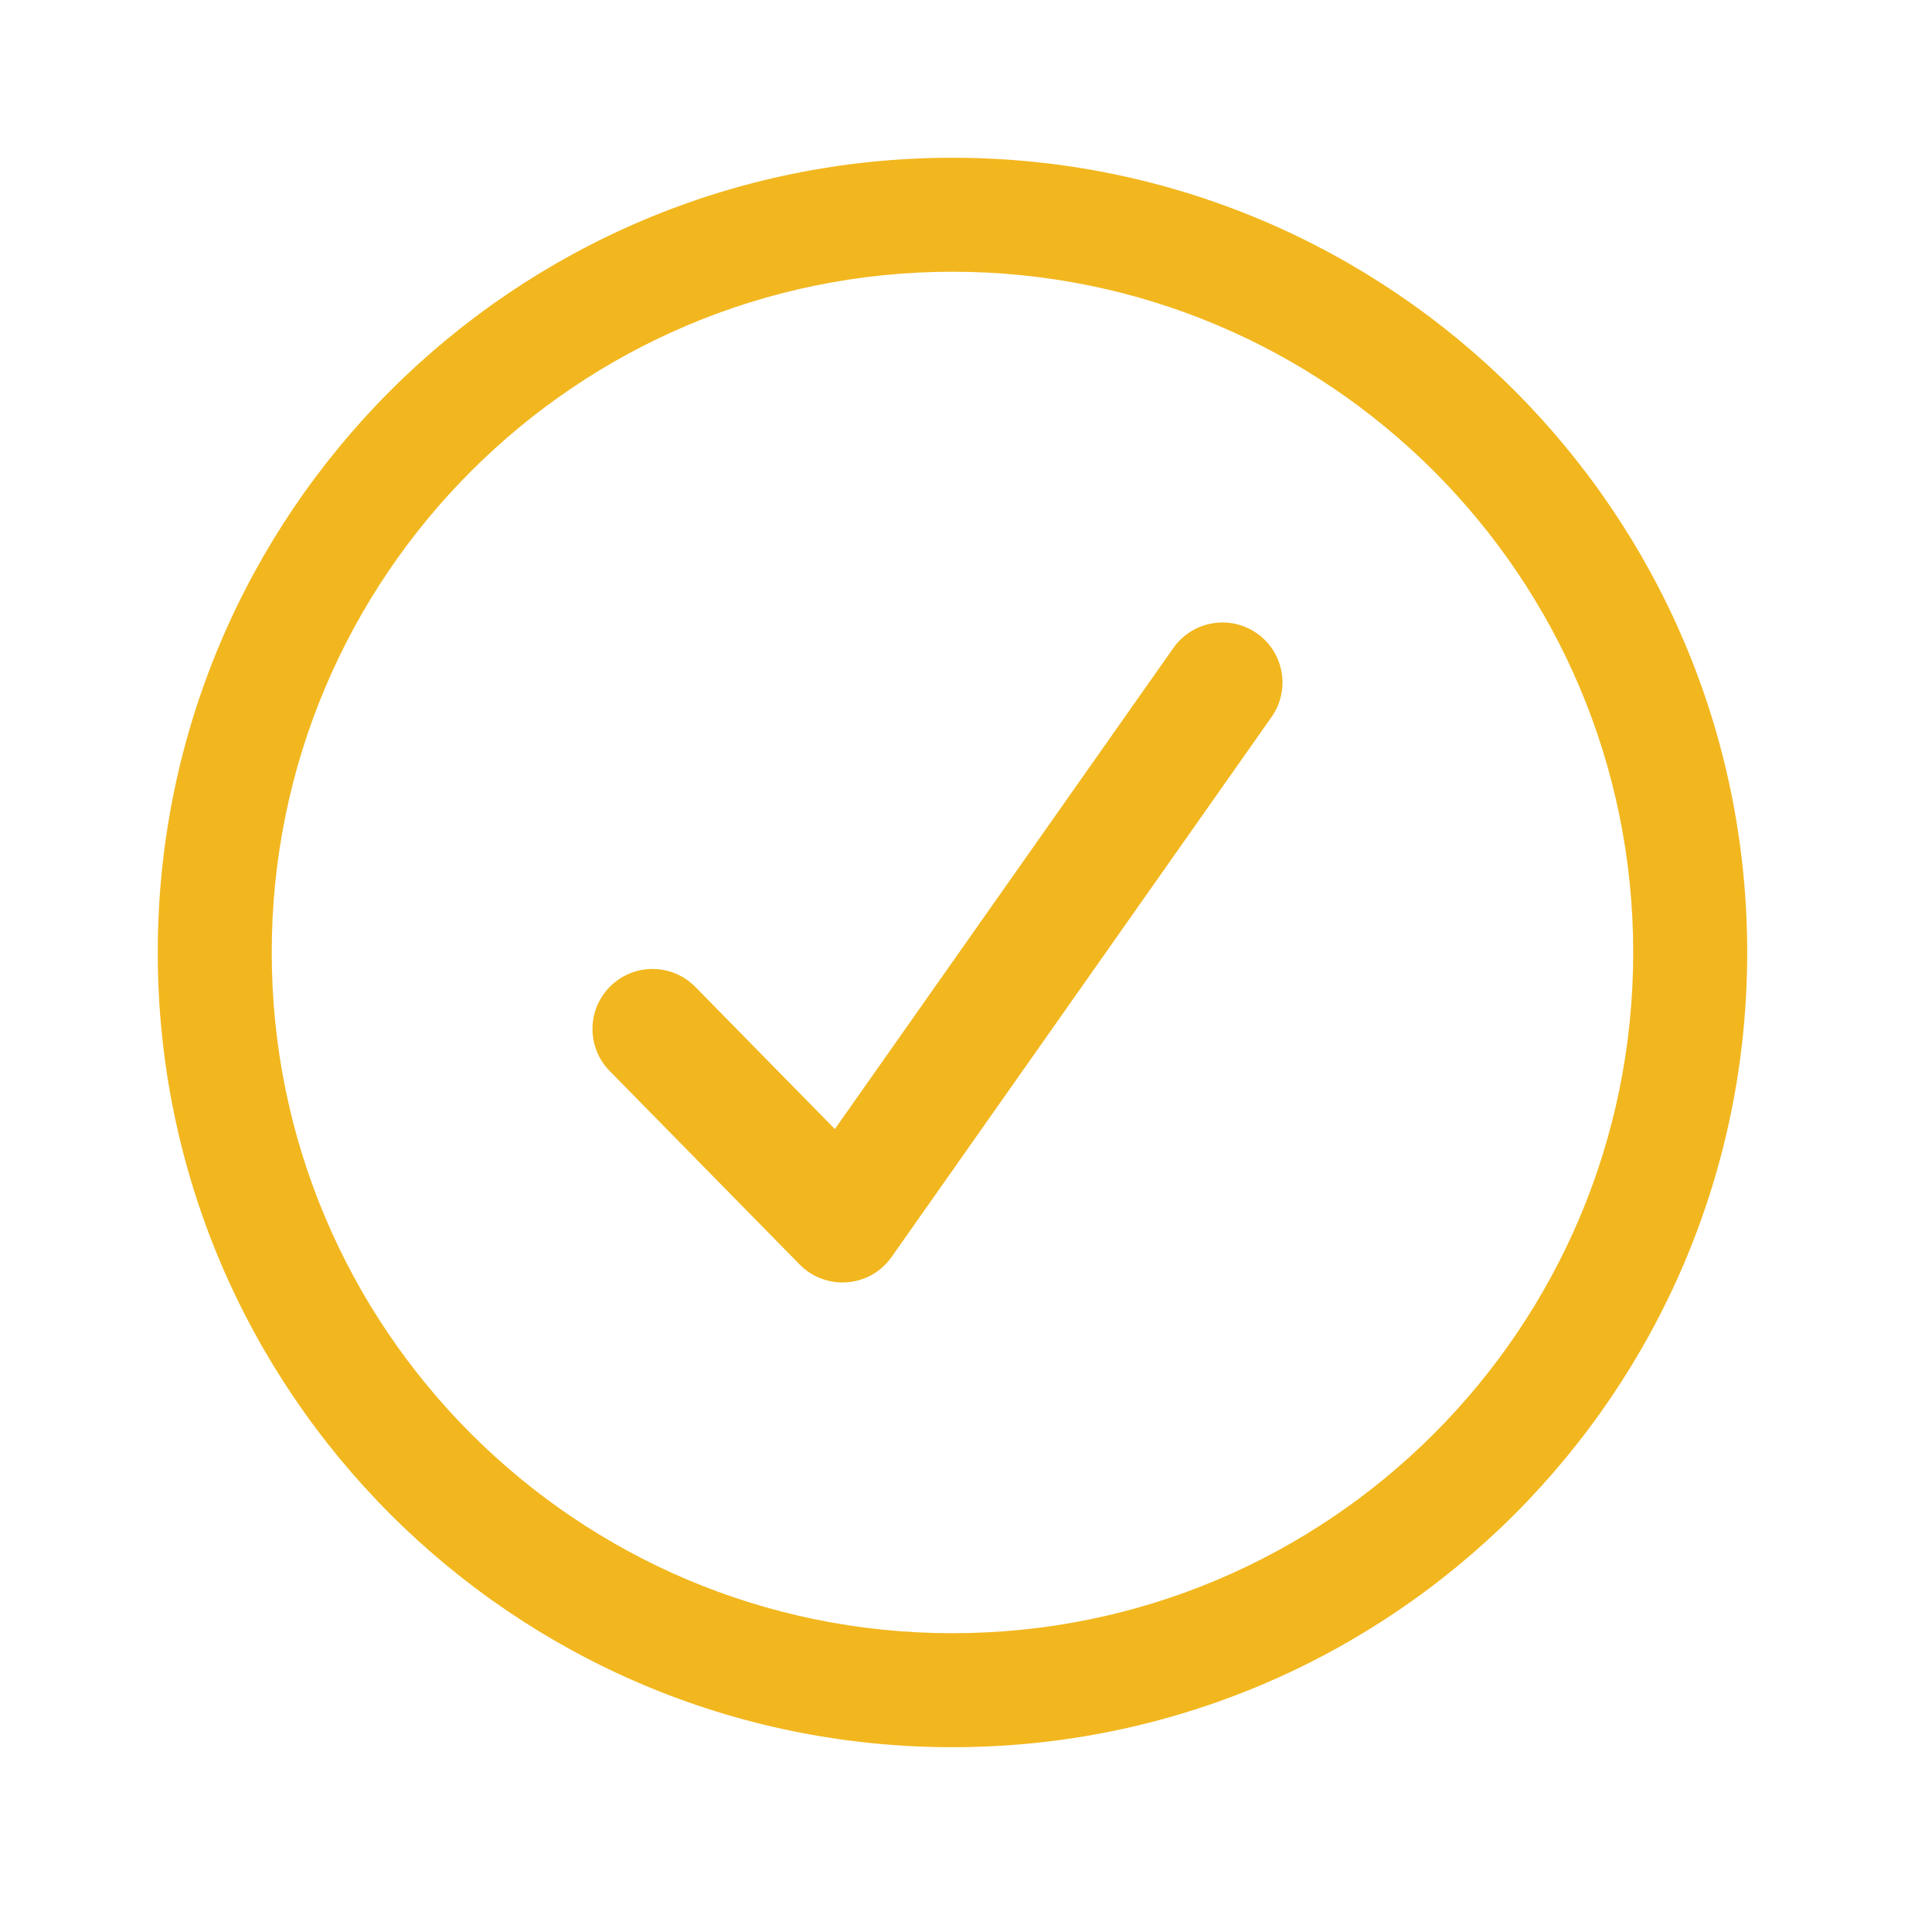
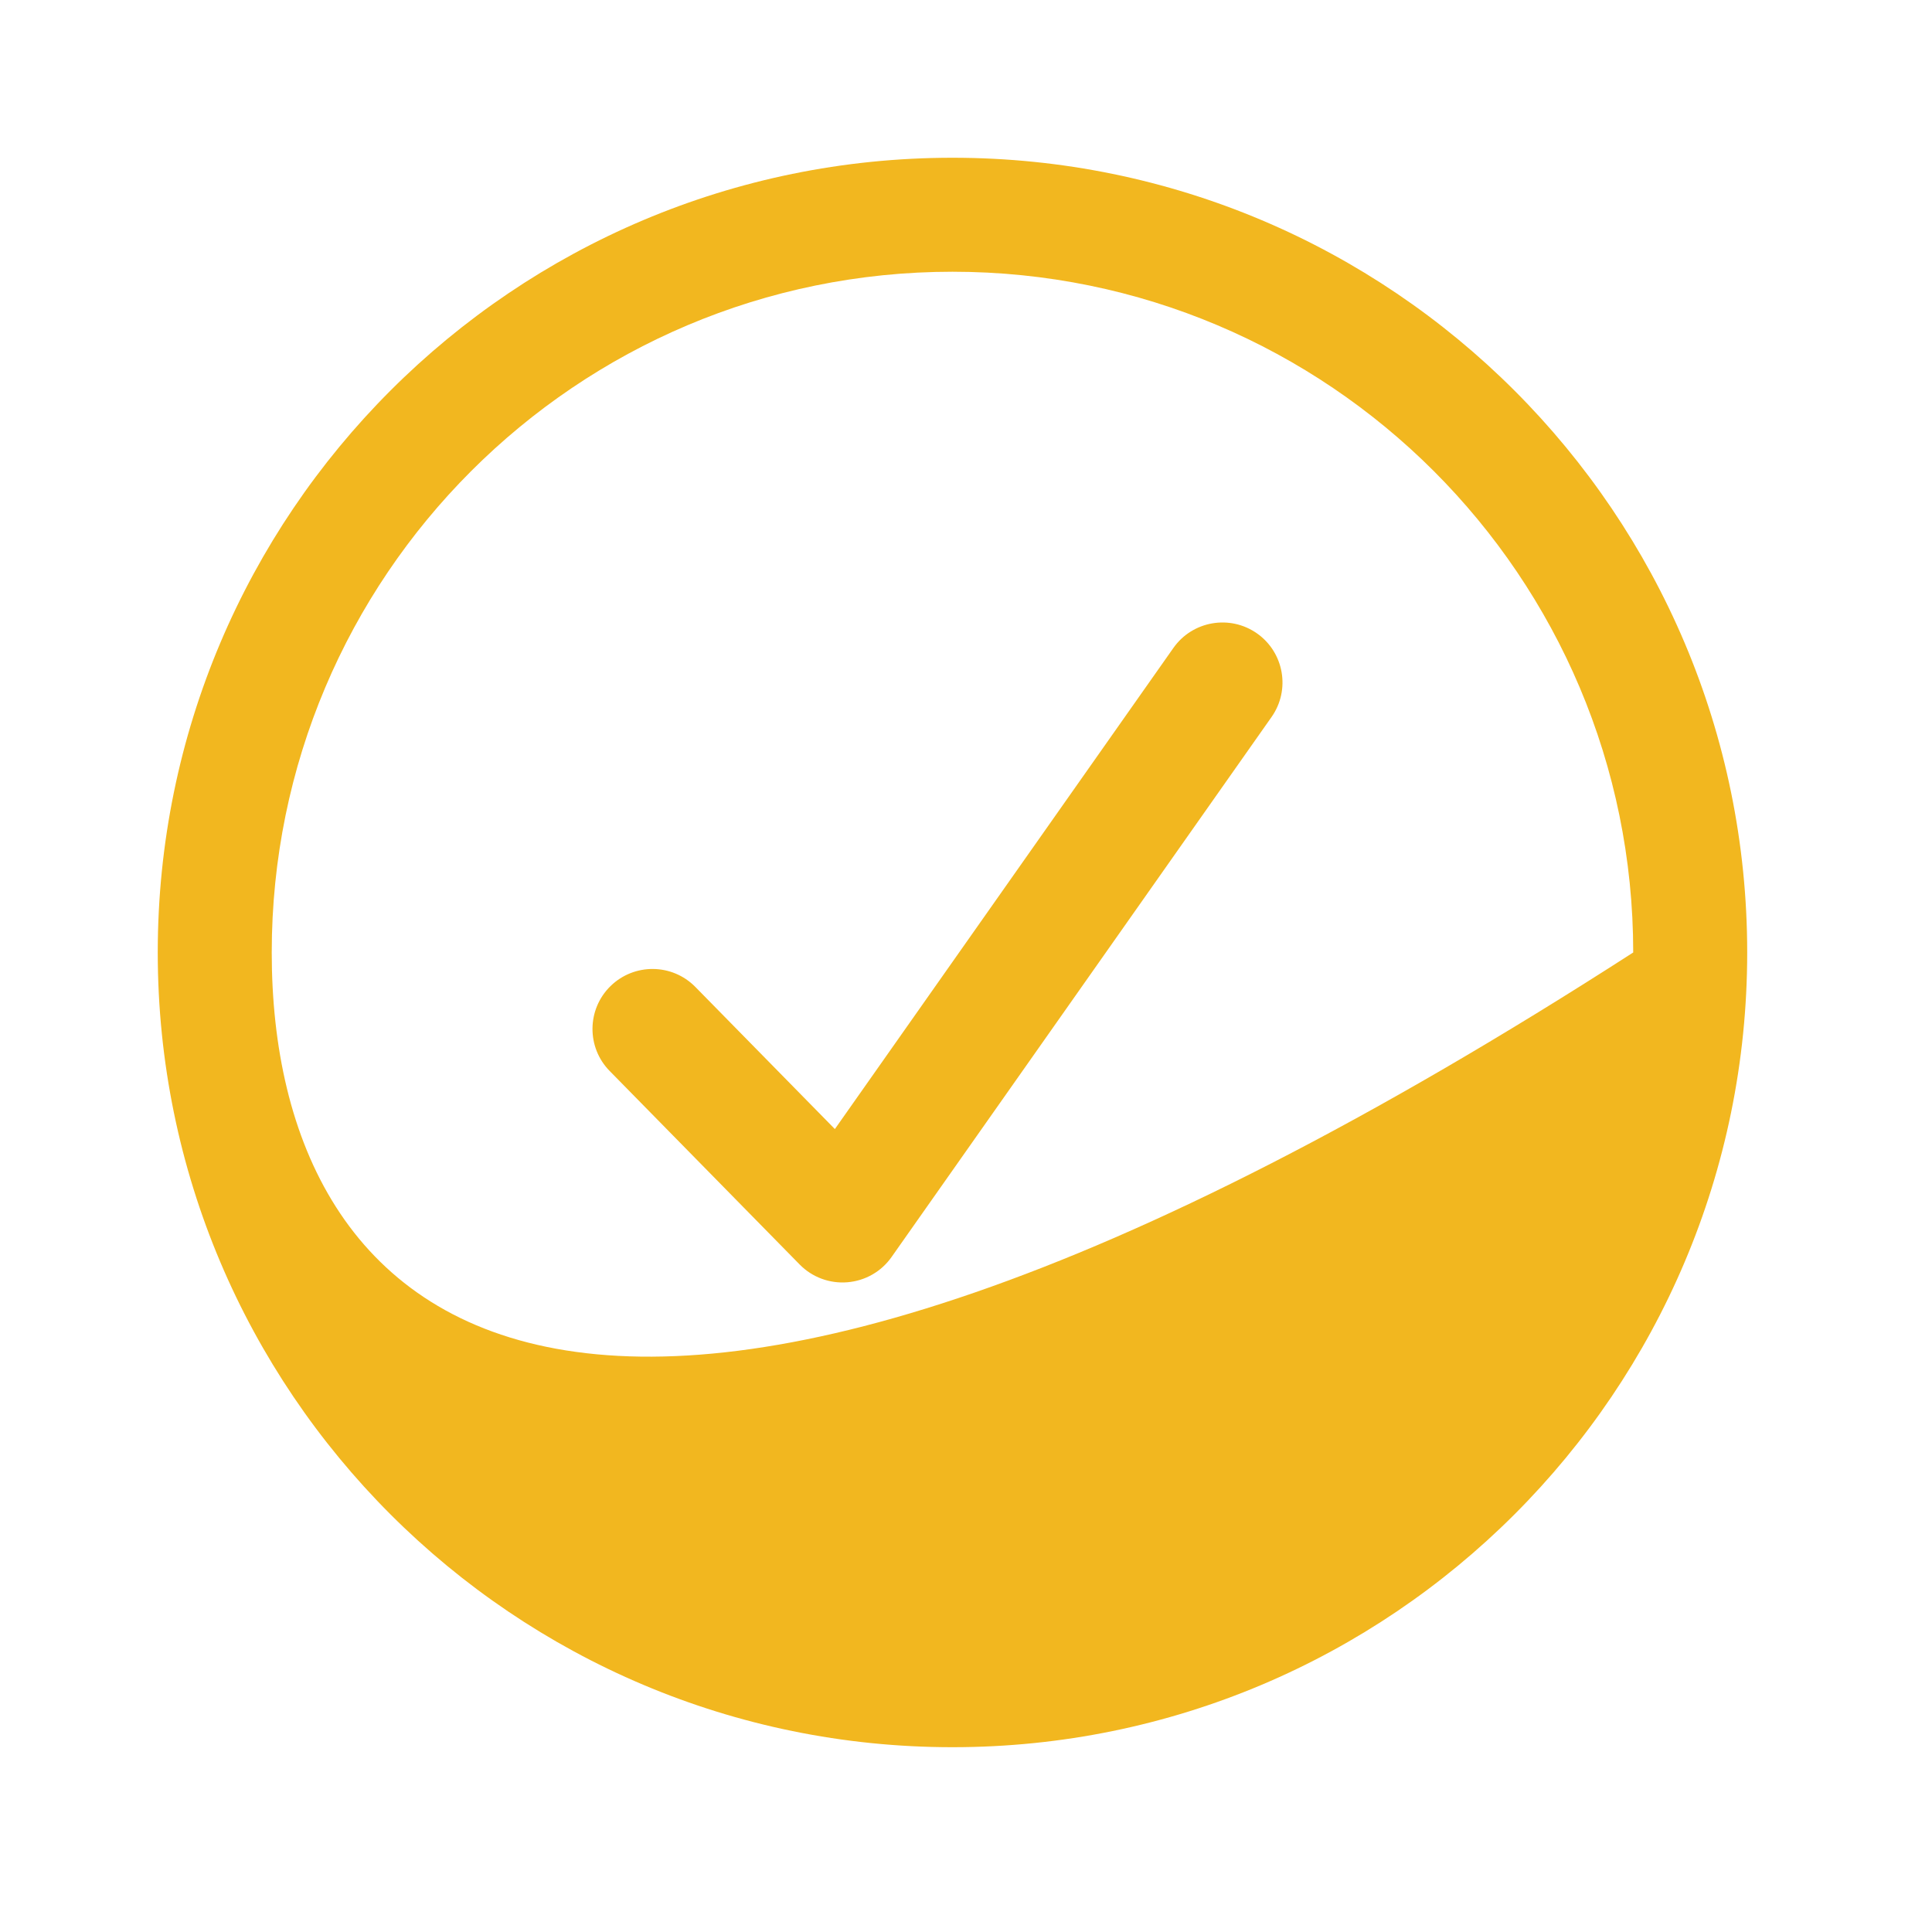
<svg xmlns="http://www.w3.org/2000/svg" width="40" height="40" viewBox="0 0 40 40" fill="none">
-   <path fill-rule="evenodd" clip-rule="evenodd" d="M19.72 3.266C10.633 3.266 3.266 10.633 3.266 19.72C3.266 28.807 10.633 36.174 19.72 36.174C28.807 36.174 36.174 28.807 36.174 19.72C36.174 10.633 28.807 3.266 19.72 3.266ZM5.626 19.72C5.626 11.936 11.936 5.626 19.72 5.626C27.504 5.626 33.814 11.936 33.814 19.72C33.814 27.504 27.504 33.814 19.72 33.814C11.936 33.814 5.626 27.504 5.626 19.72ZM26.326 14.845C26.721 14.284 26.586 13.509 26.025 13.114C25.464 12.72 24.689 12.854 24.294 13.415L17.285 23.376L14.396 20.433C13.915 19.944 13.129 19.937 12.639 20.417C12.149 20.898 12.142 21.685 12.623 22.174L16.557 26.181C16.815 26.444 17.177 26.578 17.544 26.548C17.912 26.518 18.247 26.327 18.459 26.025L26.326 14.845Z" fill="#F2B71F" />
+   <path fill-rule="evenodd" clip-rule="evenodd" d="M19.72 3.266C10.633 3.266 3.266 10.633 3.266 19.72C3.266 28.807 10.633 36.174 19.72 36.174C28.807 36.174 36.174 28.807 36.174 19.72C36.174 10.633 28.807 3.266 19.72 3.266ZM5.626 19.72C5.626 11.936 11.936 5.626 19.72 5.626C27.504 5.626 33.814 11.936 33.814 19.72C11.936 33.814 5.626 27.504 5.626 19.72ZM26.326 14.845C26.721 14.284 26.586 13.509 26.025 13.114C25.464 12.72 24.689 12.854 24.294 13.415L17.285 23.376L14.396 20.433C13.915 19.944 13.129 19.937 12.639 20.417C12.149 20.898 12.142 21.685 12.623 22.174L16.557 26.181C16.815 26.444 17.177 26.578 17.544 26.548C17.912 26.518 18.247 26.327 18.459 26.025L26.326 14.845Z" fill="#F2B71F" />
</svg>